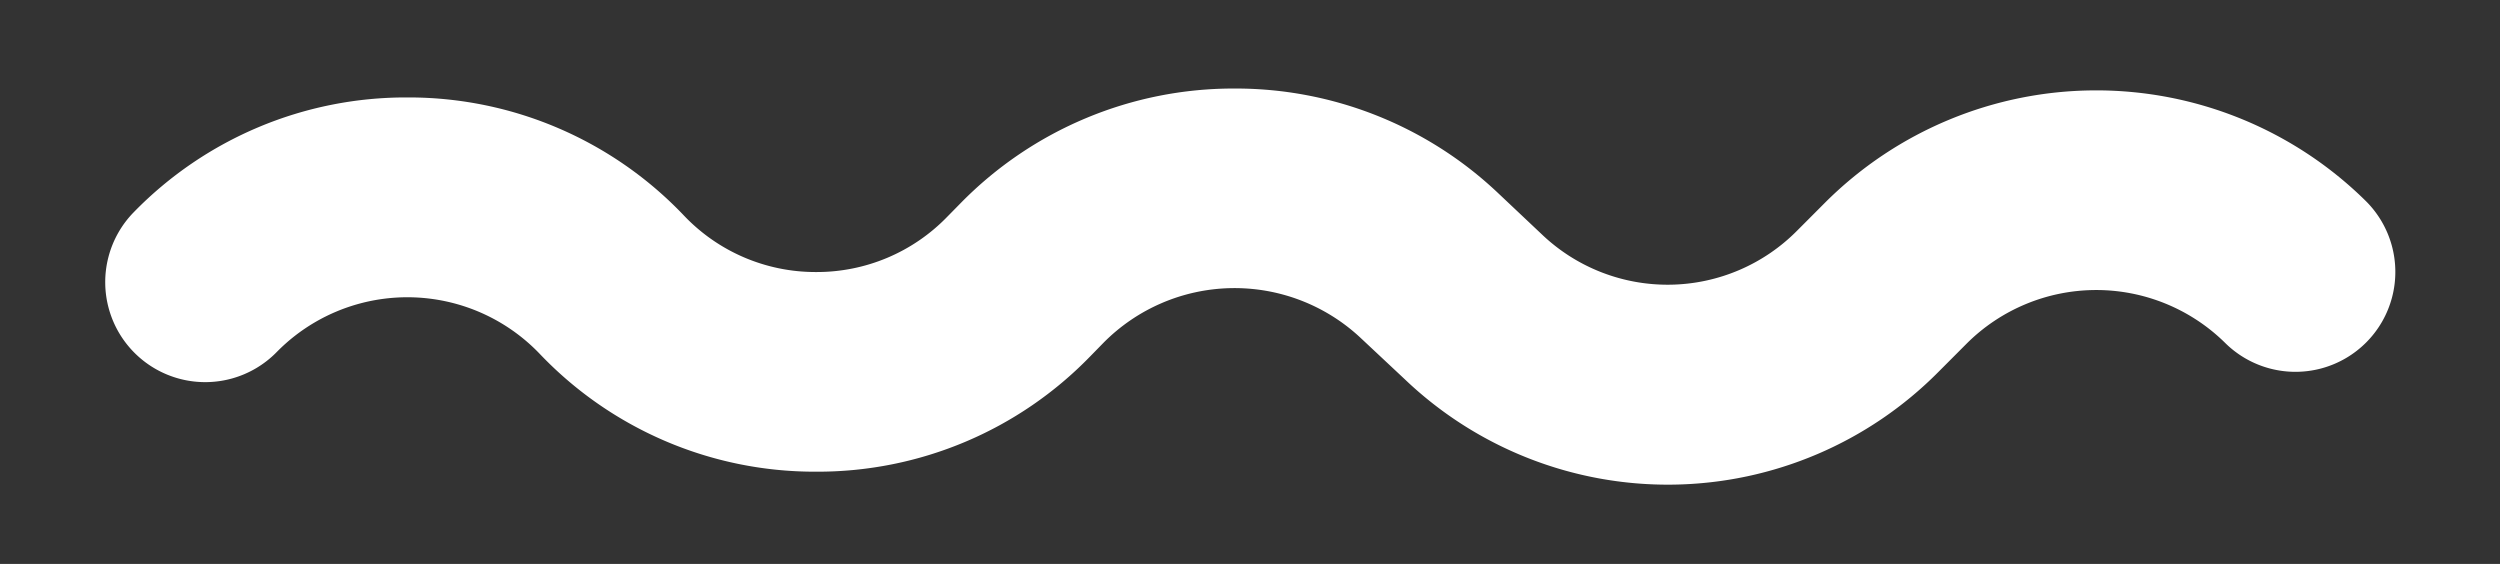
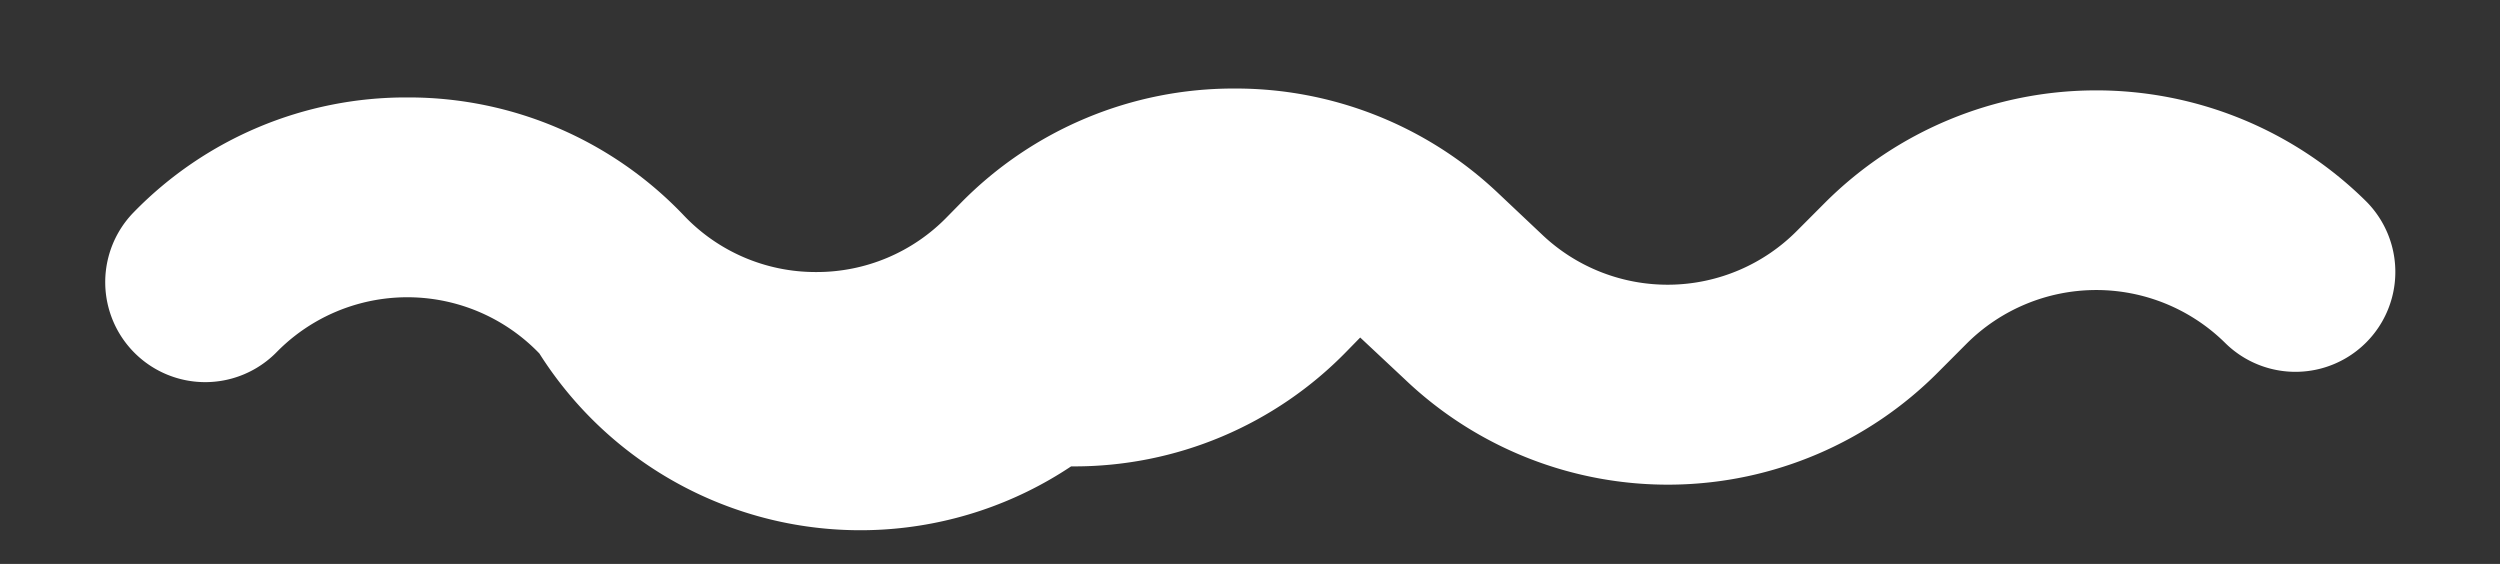
<svg xmlns="http://www.w3.org/2000/svg" id="Layer_1" data-name="Layer 1" viewBox="0 0 325.32 73.38">
  <rect x="0" y="0" width="325.32" height="73.38" fill="#333333" stroke="none" />
  <defs>
    <style>.cls-1{fill:#fff;}</style>
  </defs>
  <title>flyt_wave_white</title>
-   <path class="cls-1" d="M160.63,11.52A49.65,49.65,0,0,1,194.81,25l5.85,5.52A23.71,23.71,0,0,0,233.87,30l3.65-3.66a49.93,49.93,0,0,1,70.33-.19,13,13,0,0,1-18.3,18.47,23.88,23.88,0,0,0-33.63.09l-3.65,3.66a49.58,49.58,0,0,1-69.45,1L177,43.92a24,24,0,0,0-33.41.69l-1.73,1.77a49.41,49.41,0,0,1-35.65,15h-.24A49.42,49.42,0,0,1,70.19,46,23.83,23.83,0,0,0,36,45.82,13,13,0,1,1,17.41,27.61,49.43,49.43,0,0,1,53,12.68h.32A49.42,49.42,0,0,1,89,28.05a23.62,23.62,0,0,0,17.1,7.35h.11a23.63,23.63,0,0,0,17.05-7.19L125,26.44A49.72,49.72,0,0,1,160.63,11.52Z" />
+   <path class="cls-1" d="M160.63,11.52A49.65,49.65,0,0,1,194.81,25l5.85,5.52A23.71,23.71,0,0,0,233.87,30l3.65-3.66a49.93,49.93,0,0,1,70.33-.19,13,13,0,0,1-18.3,18.47,23.88,23.88,0,0,0-33.63.09l-3.65,3.66a49.58,49.58,0,0,1-69.45,1L177,43.92l-1.73,1.77a49.41,49.41,0,0,1-35.65,15h-.24A49.42,49.42,0,0,1,70.19,46,23.83,23.83,0,0,0,36,45.82,13,13,0,1,1,17.41,27.61,49.43,49.43,0,0,1,53,12.68h.32A49.42,49.42,0,0,1,89,28.05a23.62,23.62,0,0,0,17.1,7.35h.11a23.63,23.63,0,0,0,17.05-7.19L125,26.44A49.72,49.72,0,0,1,160.63,11.52Z" />
</svg>